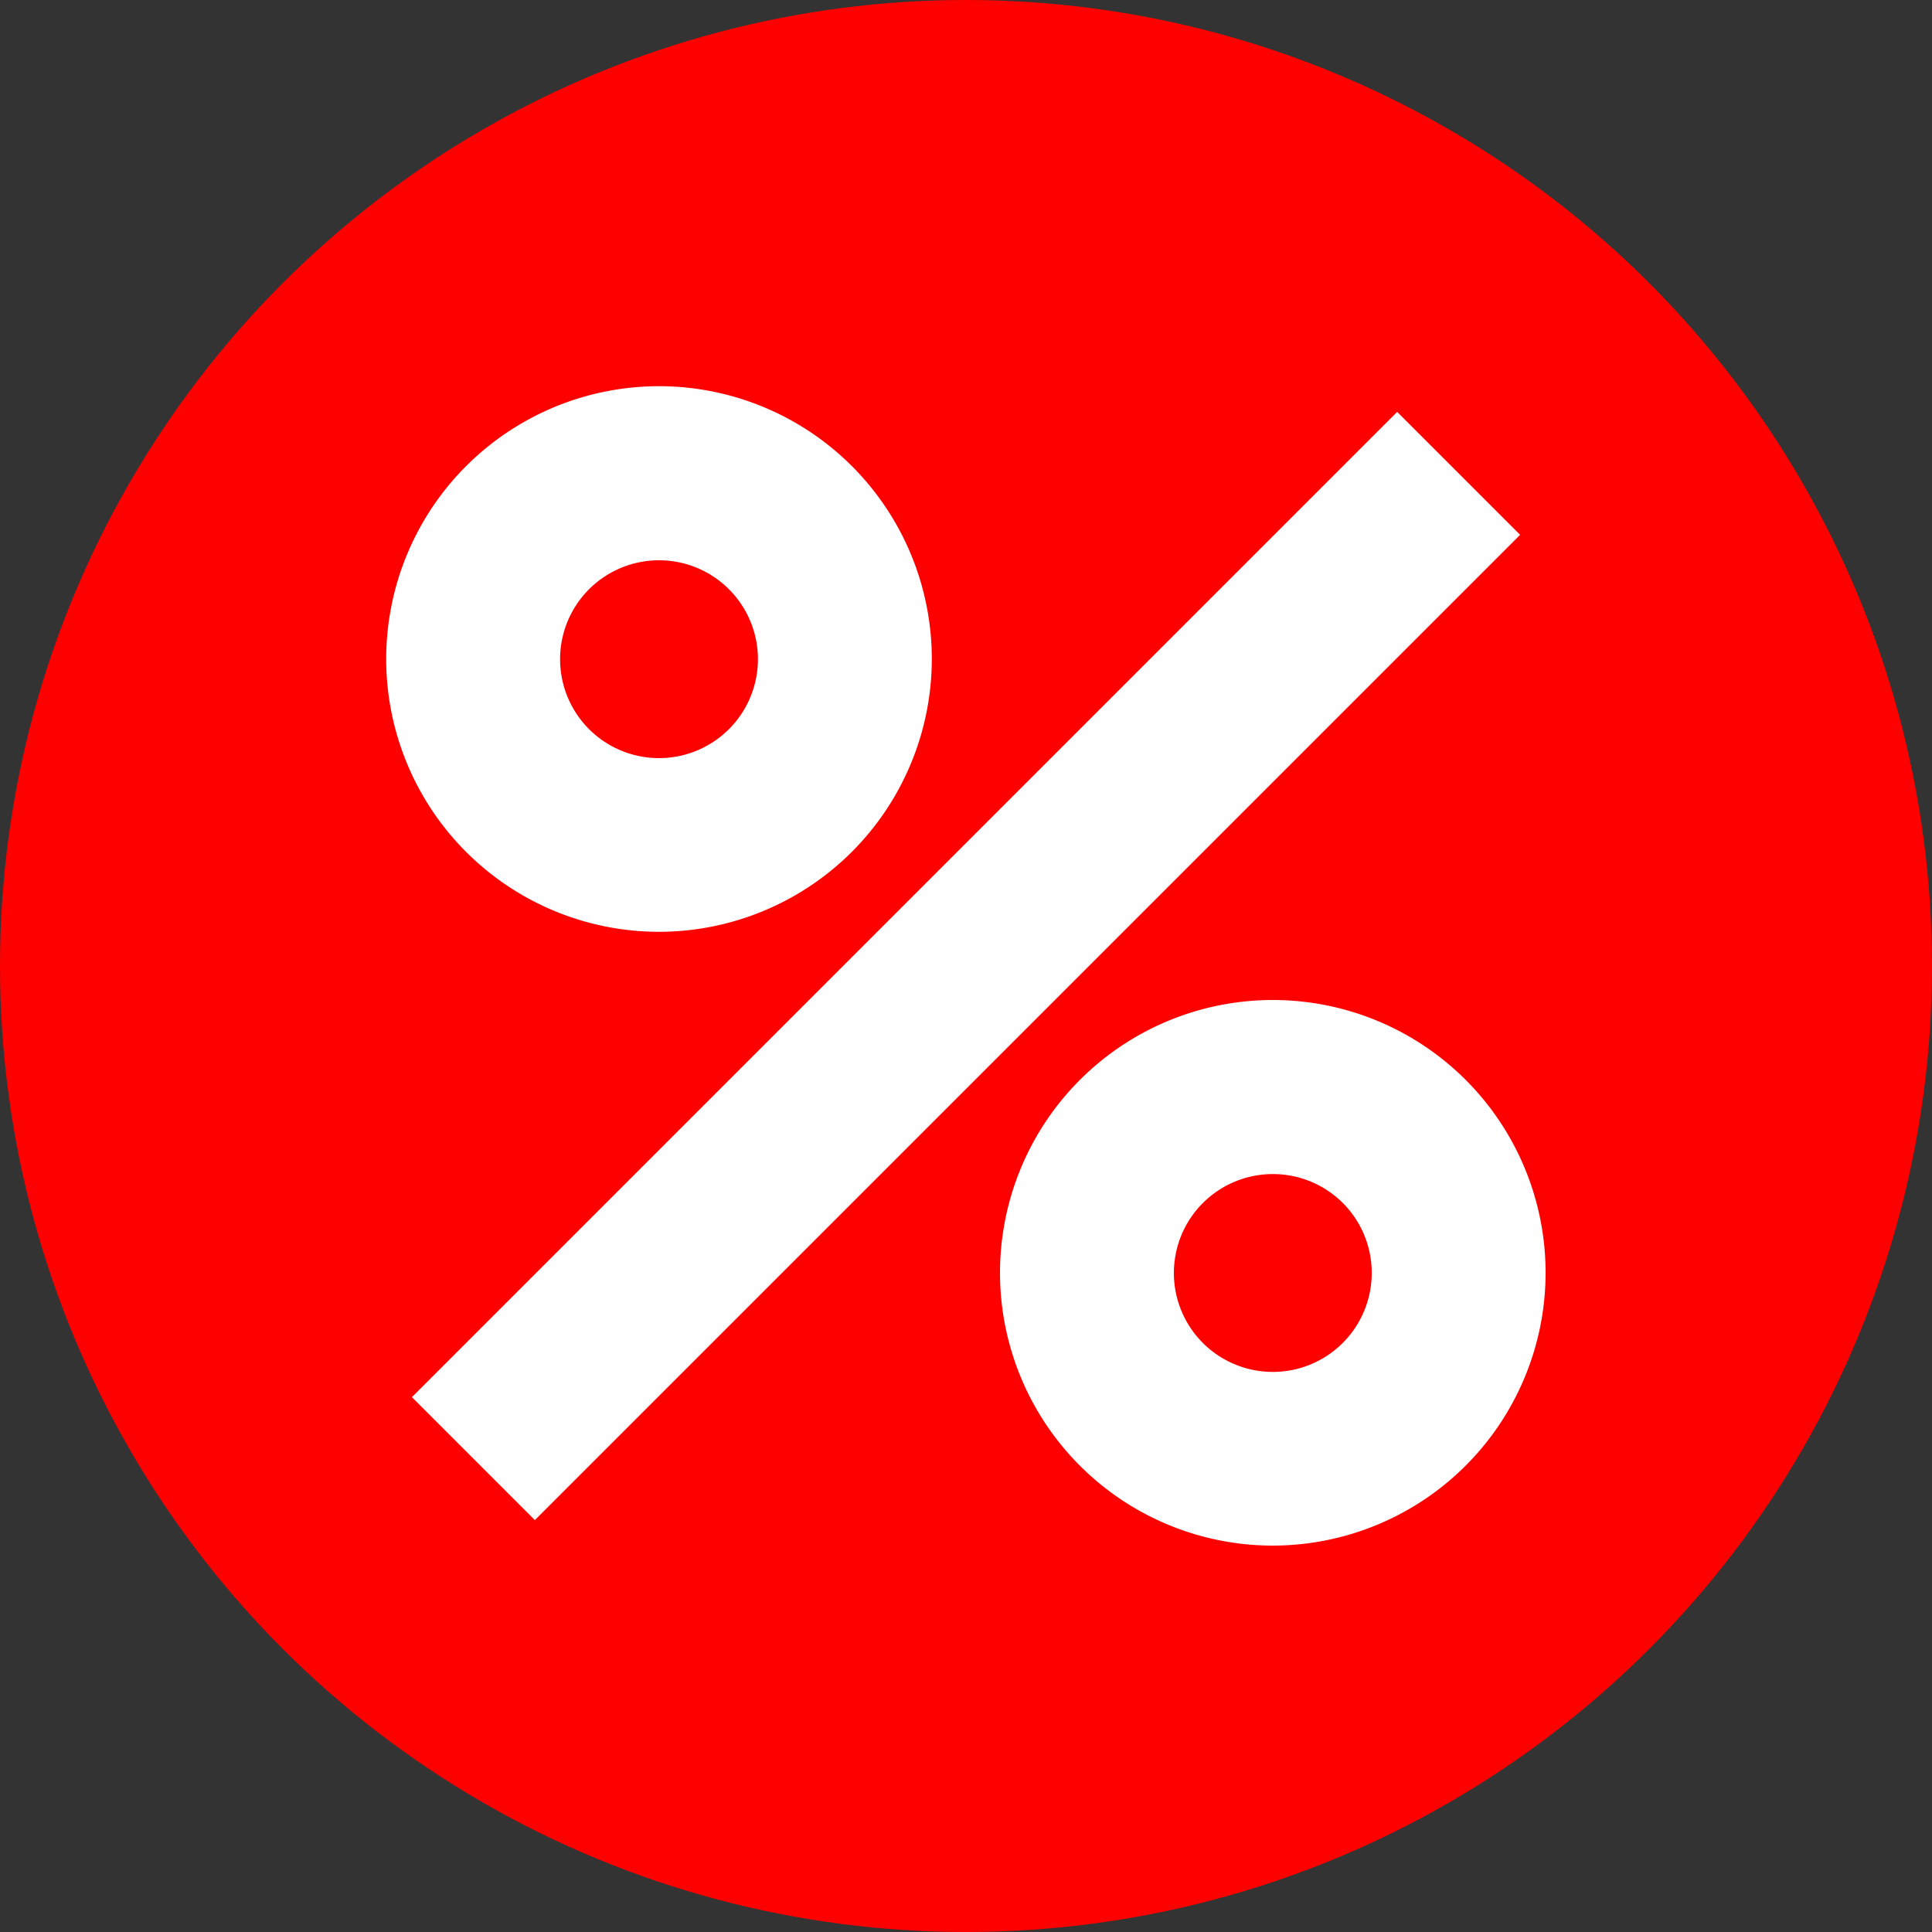
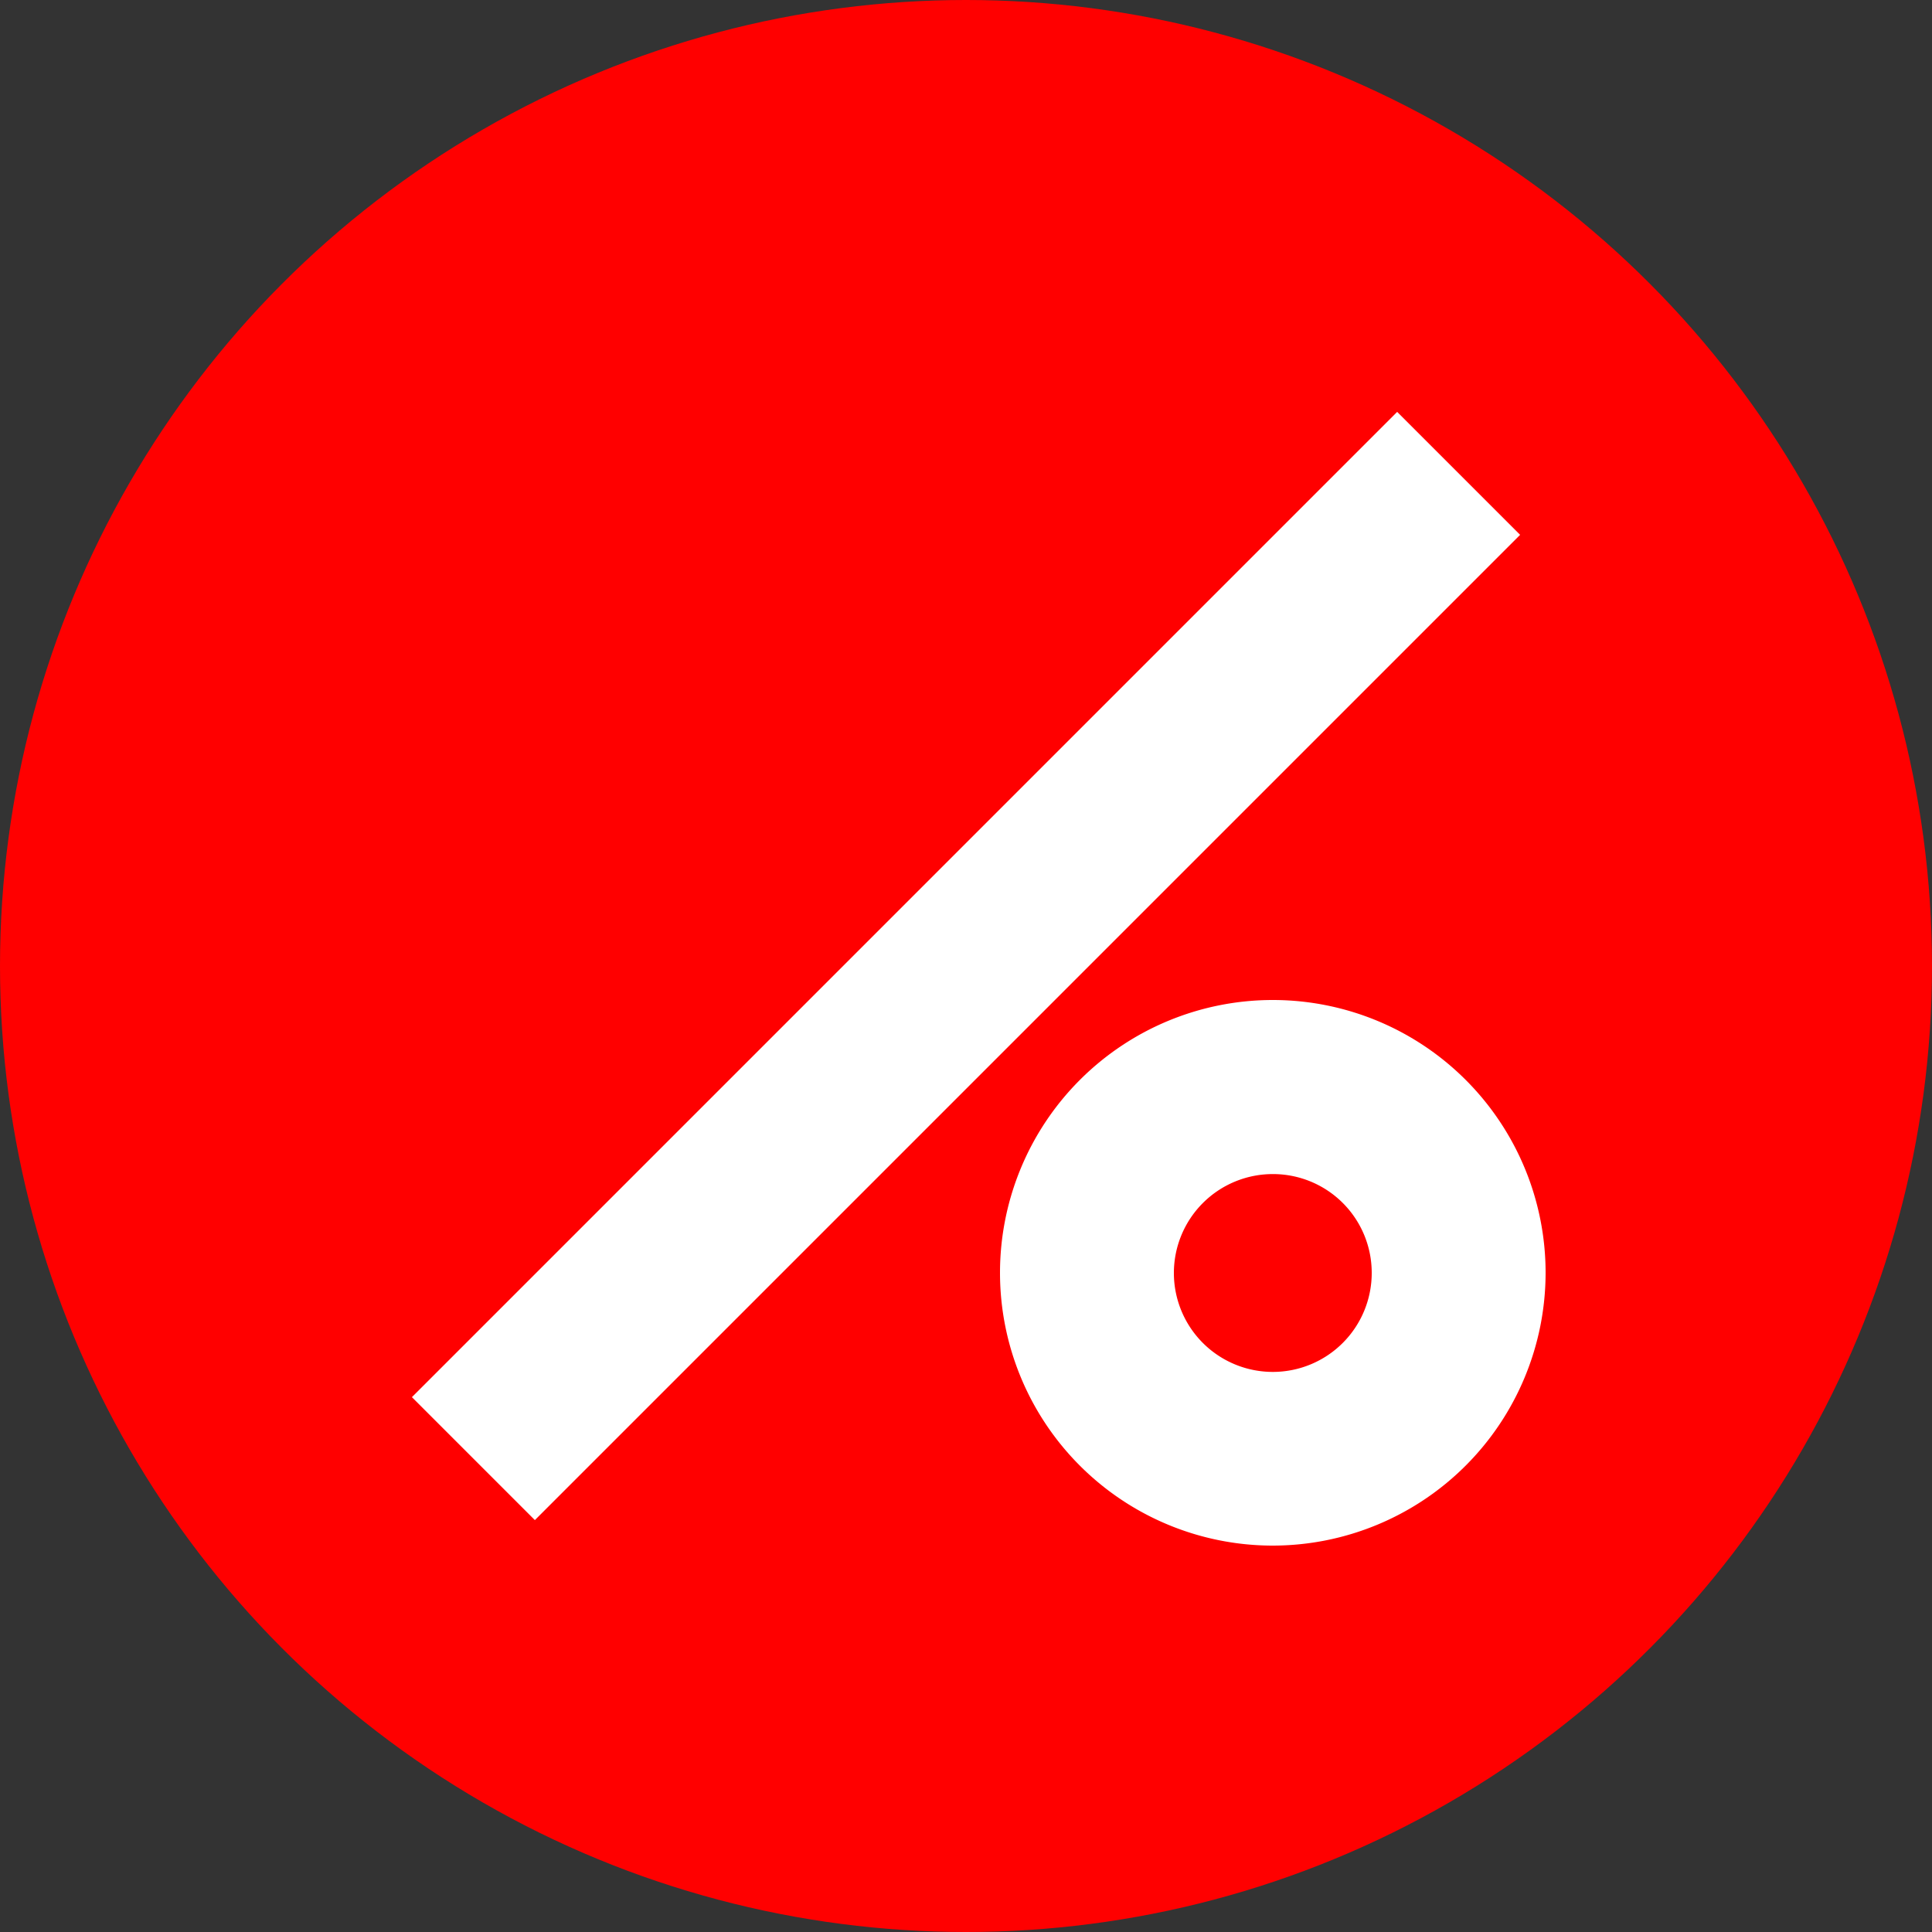
<svg xmlns="http://www.w3.org/2000/svg" id="Слой_1" data-name="Слой 1" viewBox="0 0 100 100">
  <rect x="0" y="0" width="100" height="100" fill="#333333" stroke="none" />
  <defs>
    <style>.cls-1{fill:red;}.cls-2{fill:#fff;}</style>
  </defs>
  <circle class="cls-1" cx="50" cy="50" r="50" />
  <rect class="cls-2" x="13.94" y="45.5" width="72.12" height="9" transform="translate(-20.71 50) rotate(-45)" />
  <path class="cls-2" d="M65.88,80A14.12,14.12,0,1,1,80,65.88,14.13,14.13,0,0,1,65.88,80Zm0-19.23A5.12,5.12,0,1,0,71,65.88,5.11,5.11,0,0,0,65.88,60.77Z" />
-   <path class="cls-2" d="M34.12,48.23A14.12,14.12,0,1,1,48.23,34.12,14.13,14.13,0,0,1,34.12,48.23Zm0-19.23a5.12,5.12,0,1,0,5.11,5.12A5.12,5.12,0,0,0,34.12,29Z" />
</svg>